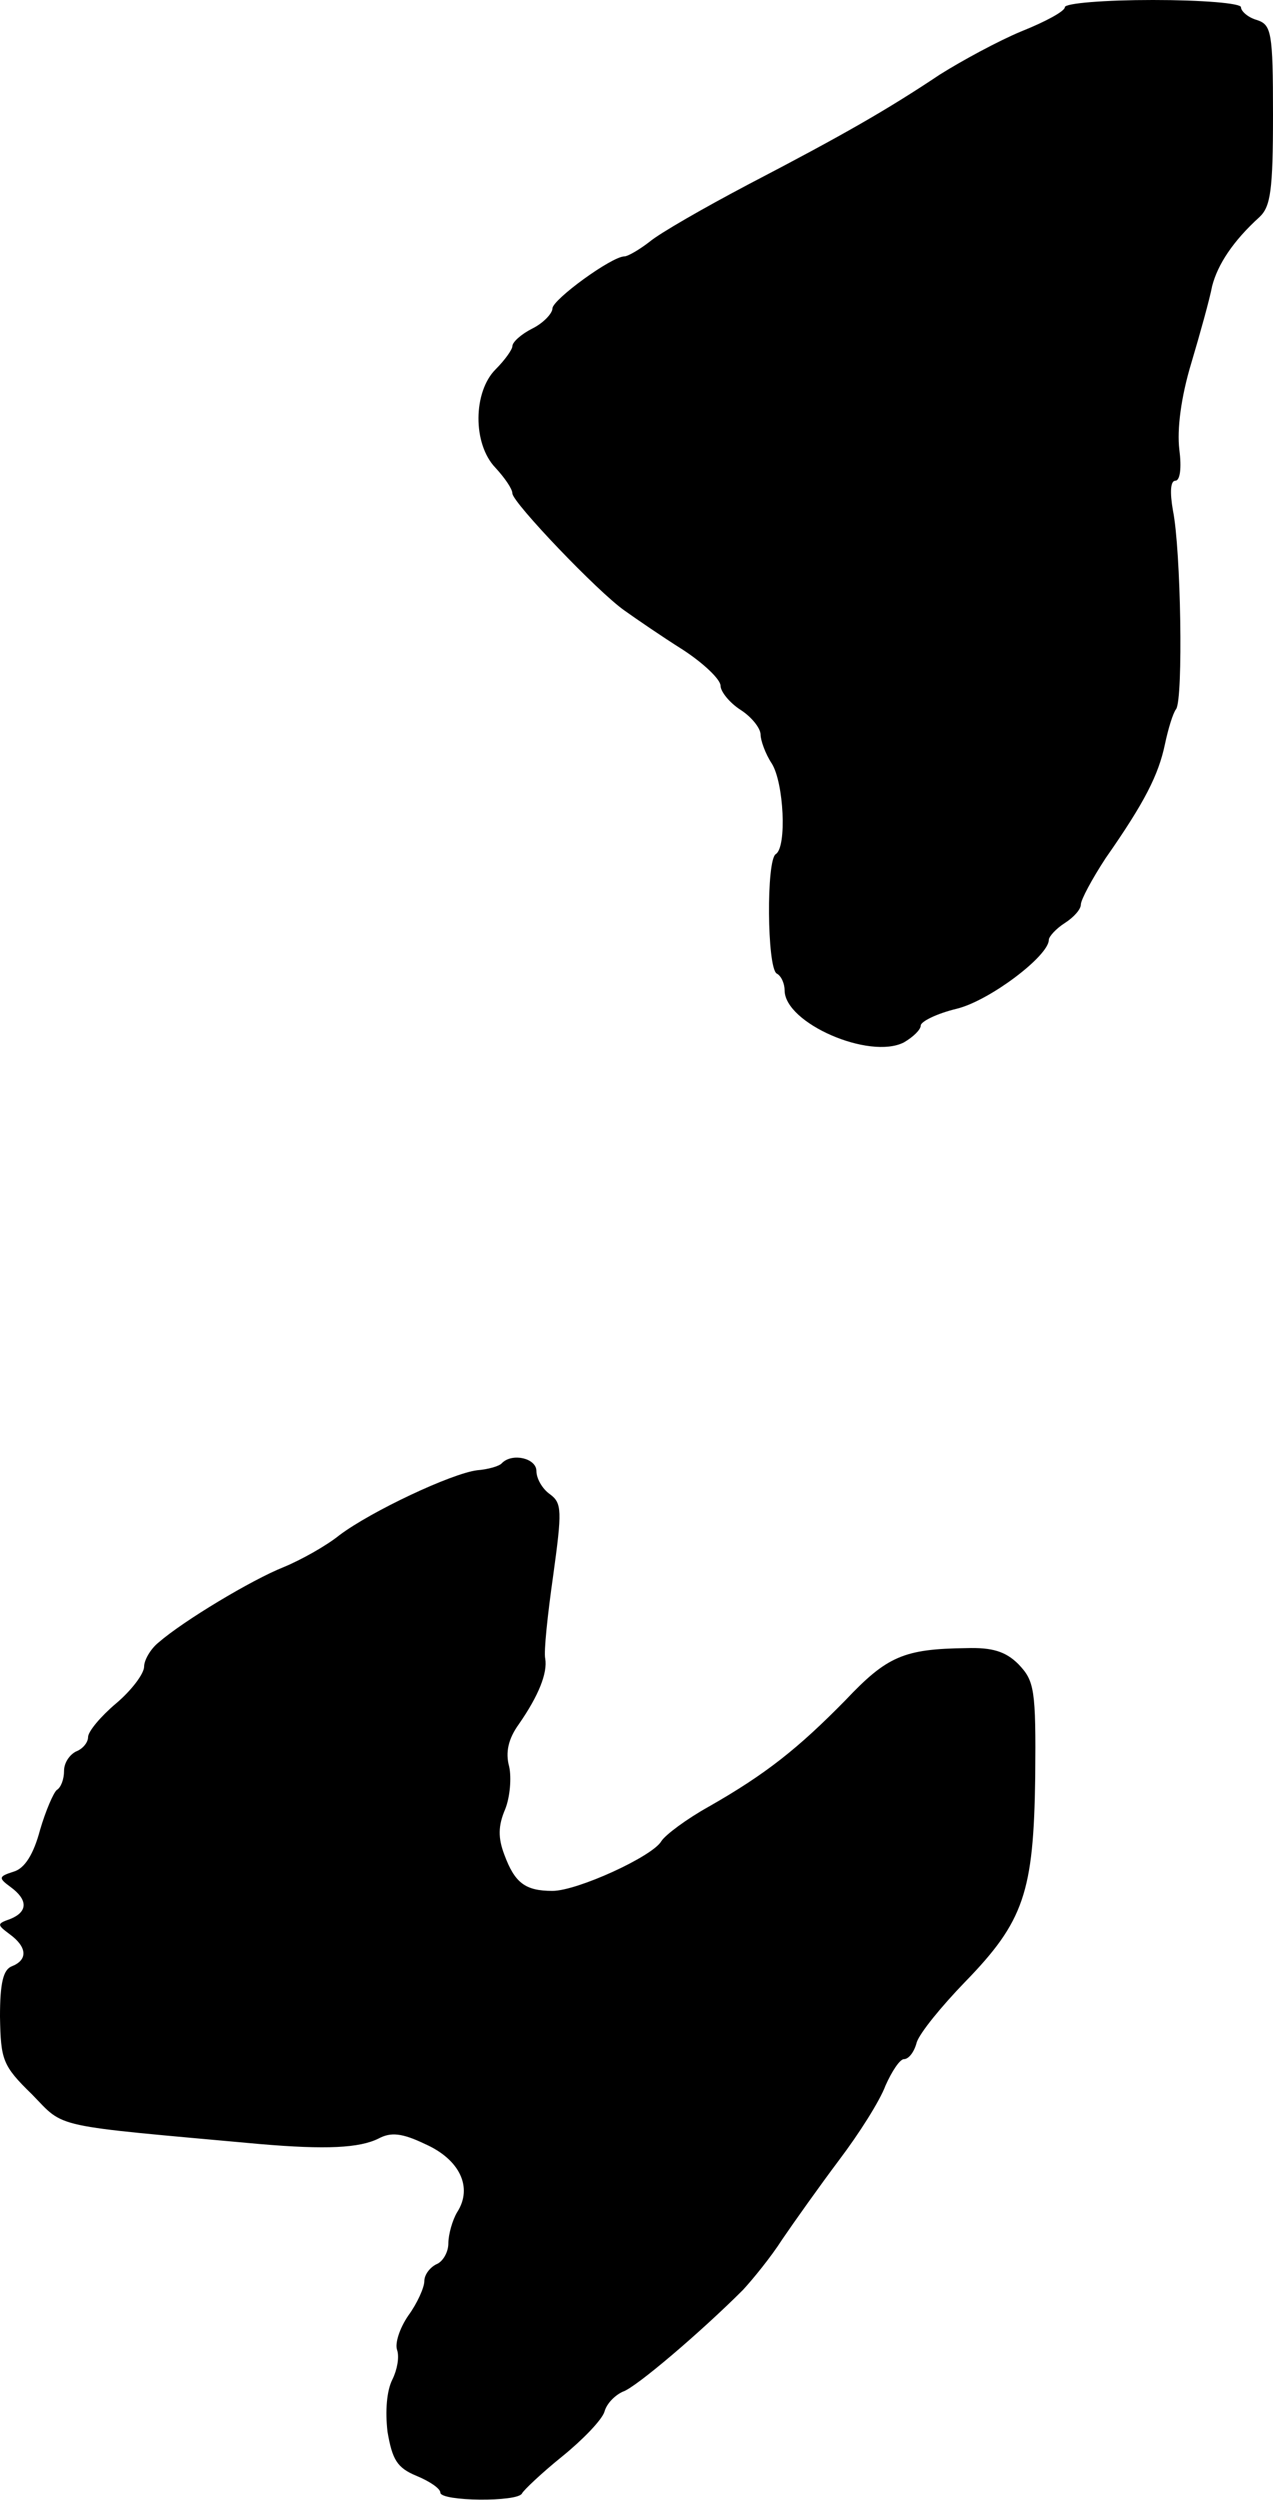
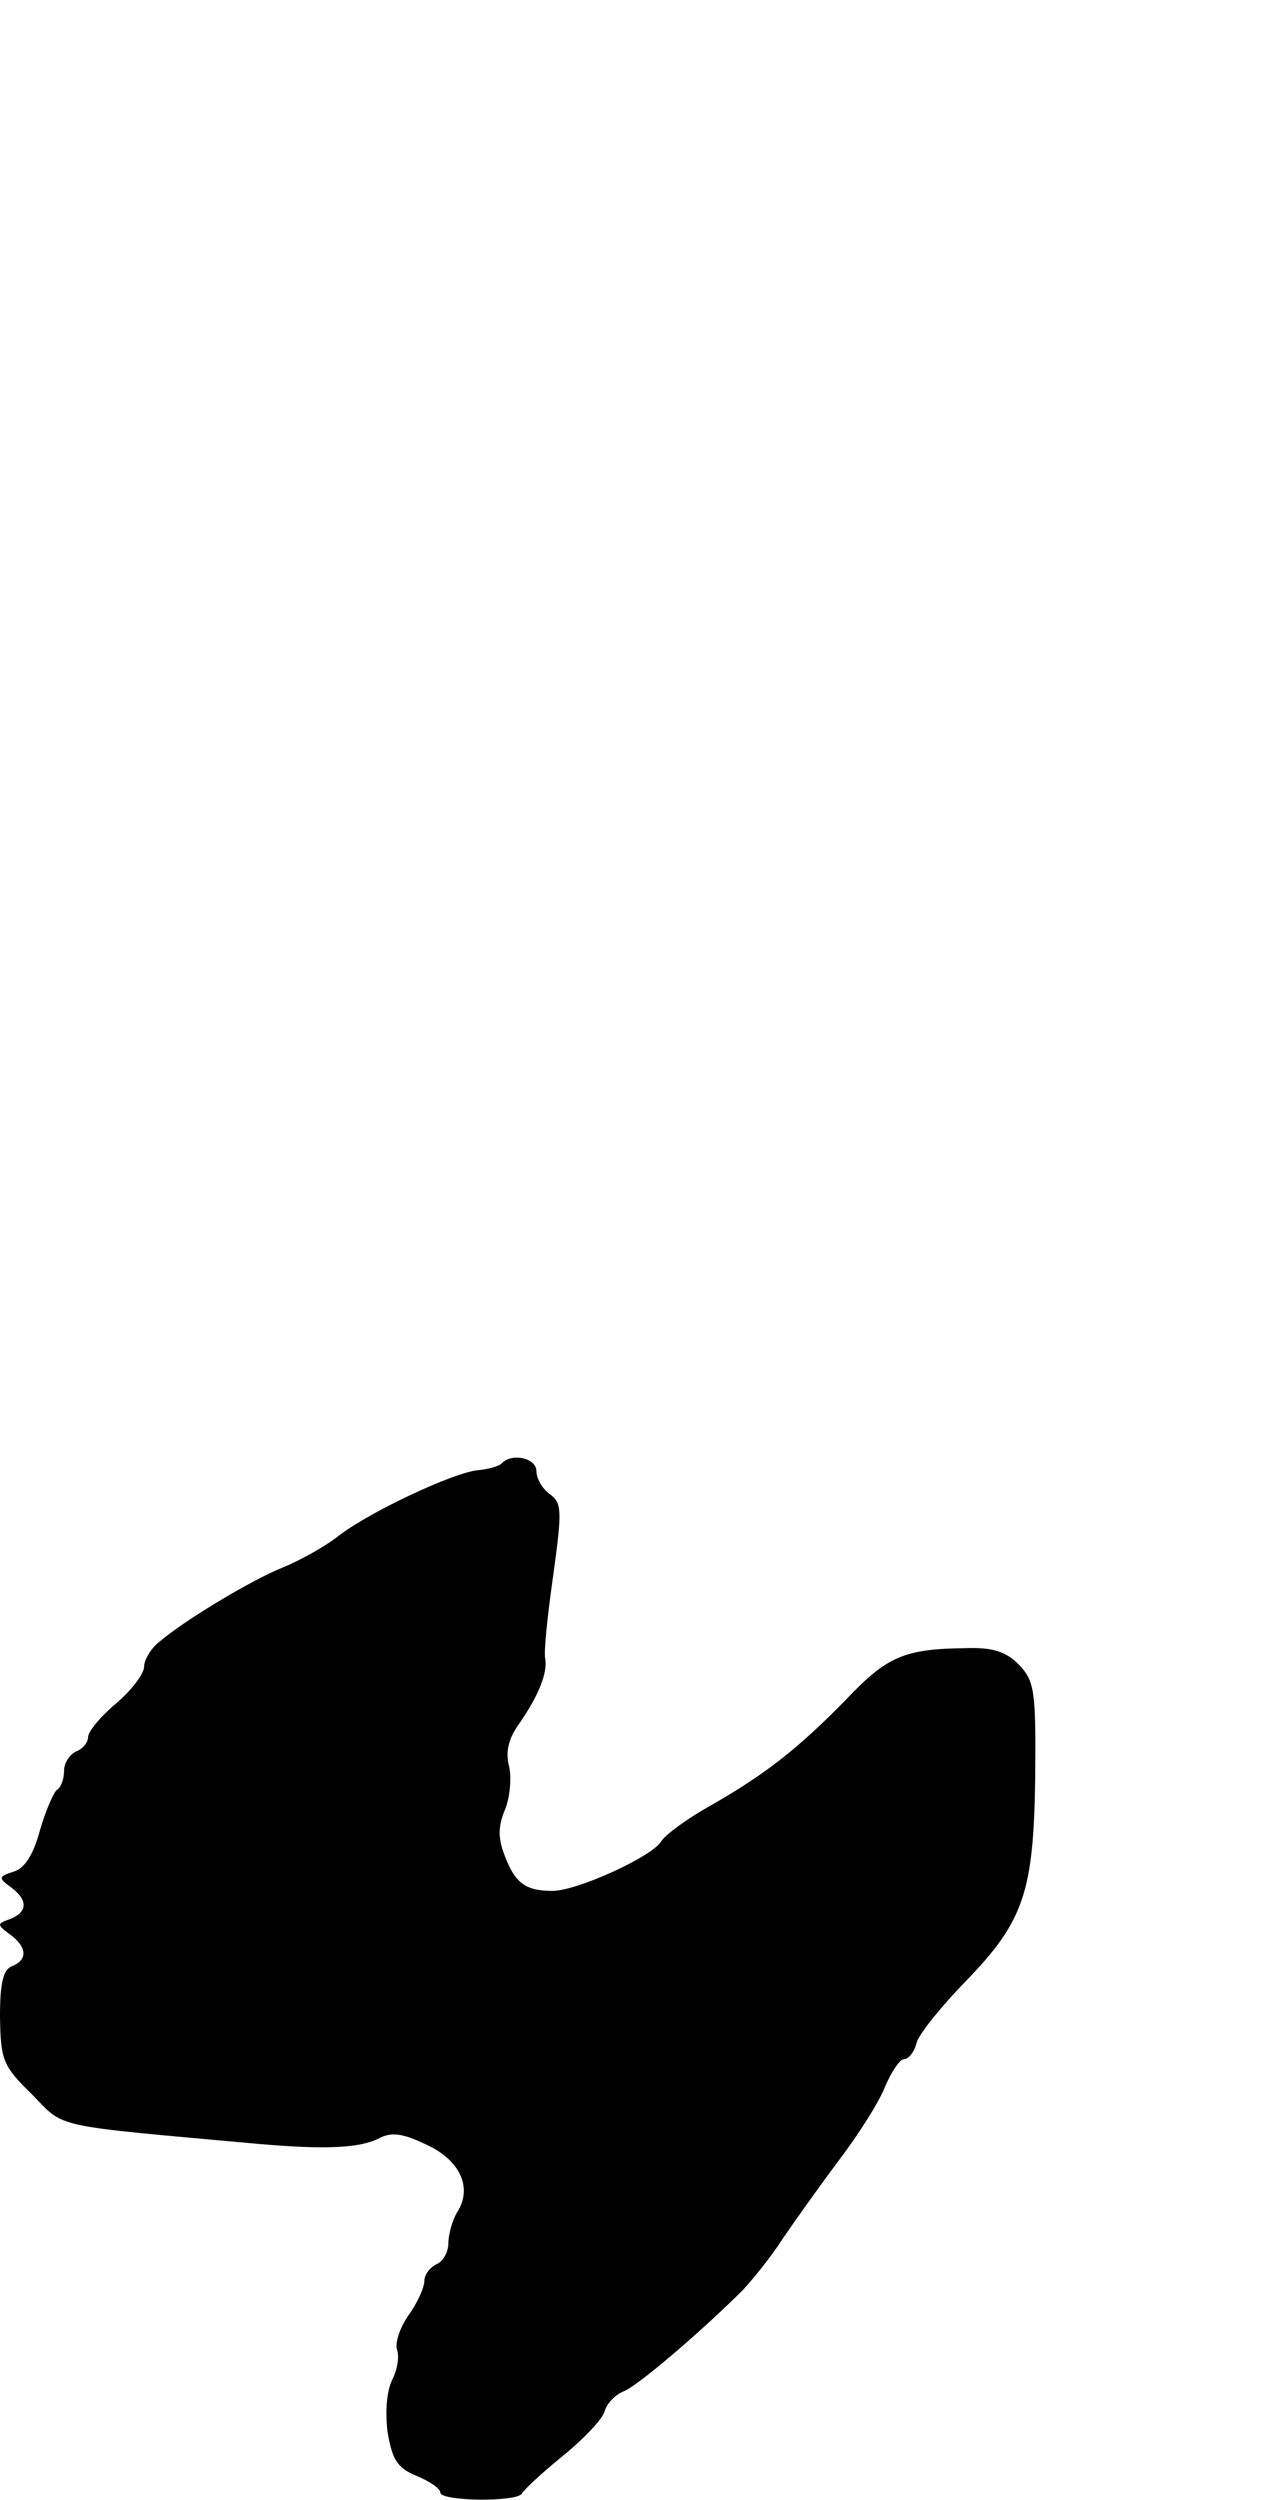
<svg xmlns="http://www.w3.org/2000/svg" version="1.0" width="159pt" height="312pt" viewBox="0 0 159 312" preserveAspectRatio="xMidYMid meet">
  <g transform="translate(0,312) scale(0.1,-0.1)" fill="#000000" stroke="none">
-     <path d="M1330 3111 c0 -5 -24 -18 -54 -30 -29 -12 -75 -37 -102 -54 -66 -44 -120 -75 -239 -137 -55 -29 -111 -61 -124 -72 -13 -10 -27 -18 -31 -18 -16 0 -90 -54 -90 -65 0 -6 -11 -18 -25 -25 -14 -7 -25 -17 -25 -22 0 -4 -9 -17 -21 -29 -28 -28 -29 -93 0 -123 11 -12 21 -26 21 -32 1 -12 107 -123 140 -146 14 -10 46 -32 73 -49 26 -17 47 -37 47 -45 0 -7 11 -21 25 -30 14 -9 25 -23 25 -31 0 -7 6 -24 14 -36 15 -24 19 -104 5 -113 -12 -7 -11 -141 1 -149 6 -3 10 -13 10 -21 0 -41 106 -87 149 -65 12 7 21 16 21 21 0 5 20 15 45 21 41 10 115 66 115 86 0 4 9 14 20 21 11 7 20 17 20 23 0 6 14 32 31 58 49 70 66 104 74 142 4 19 10 39 14 44 9 13 6 199 -4 248 -4 23 -3 37 3 37 6 0 8 16 5 39 -3 25 2 65 15 108 11 37 23 80 26 96 7 27 26 56 59 86 14 13 17 33 17 128 0 103 -2 112 -20 118 -11 3 -20 11 -20 16 0 5 -49 9 -110 9 -60 0 -110 -4 -110 -9z" />
    <path d="M627 1294 c-3 -4 -18 -8 -31 -9 -32 -4 -132 -51 -172 -81 -16 -13 -48 -31 -70 -40 -40 -16 -125 -67 -156 -94 -10 -8 -18 -22 -18 -30 0 -9 -16 -30 -35 -46 -19 -16 -35 -35 -35 -42 0 -7 -7 -15 -15 -18 -8 -4 -15 -14 -15 -24 0 -11 -4 -21 -9 -24 -4 -3 -14 -26 -21 -50 -8 -30 -19 -48 -33 -52 -19 -6 -19 -8 -4 -19 22 -16 22 -31 0 -40 -17 -6 -17 -7 -1 -19 22 -16 23 -32 3 -40 -11 -4 -15 -21 -15 -63 1 -54 3 -61 40 -97 42 -43 21 -38 285 -62 82 -7 124 -5 148 7 15 8 29 7 58 -7 43 -19 60 -54 40 -85 -6 -10 -11 -28 -11 -39 0 -11 -7 -23 -15 -26 -8 -4 -15 -13 -15 -21 0 -8 -9 -28 -20 -43 -11 -16 -17 -35 -14 -43 3 -9 0 -25 -6 -37 -7 -14 -9 -39 -6 -65 6 -35 12 -45 36 -55 17 -7 30 -16 30 -21 0 -11 97 -12 102 -1 2 4 24 25 50 46 26 21 50 46 53 56 3 11 14 21 23 25 16 5 98 75 150 127 12 13 35 41 49 63 15 22 47 67 71 99 25 33 51 74 58 93 8 18 18 33 23 33 6 0 13 9 16 21 4 12 31 45 60 75 74 76 86 112 88 256 1 110 -1 120 -21 141 -16 16 -33 21 -65 20 -78 -1 -99 -10 -151 -65 -59 -60 -99 -92 -171 -133 -27 -15 -54 -35 -59 -43 -11 -19 -105 -62 -136 -62 -34 0 -47 10 -60 45 -8 21 -8 36 1 57 6 15 8 39 5 53 -5 18 -1 35 12 53 25 36 36 64 33 82 -2 8 3 55 10 104 11 80 11 90 -4 101 -10 7 -17 20 -17 29 0 16 -30 23 -43 10z" />
  </g>
</svg>